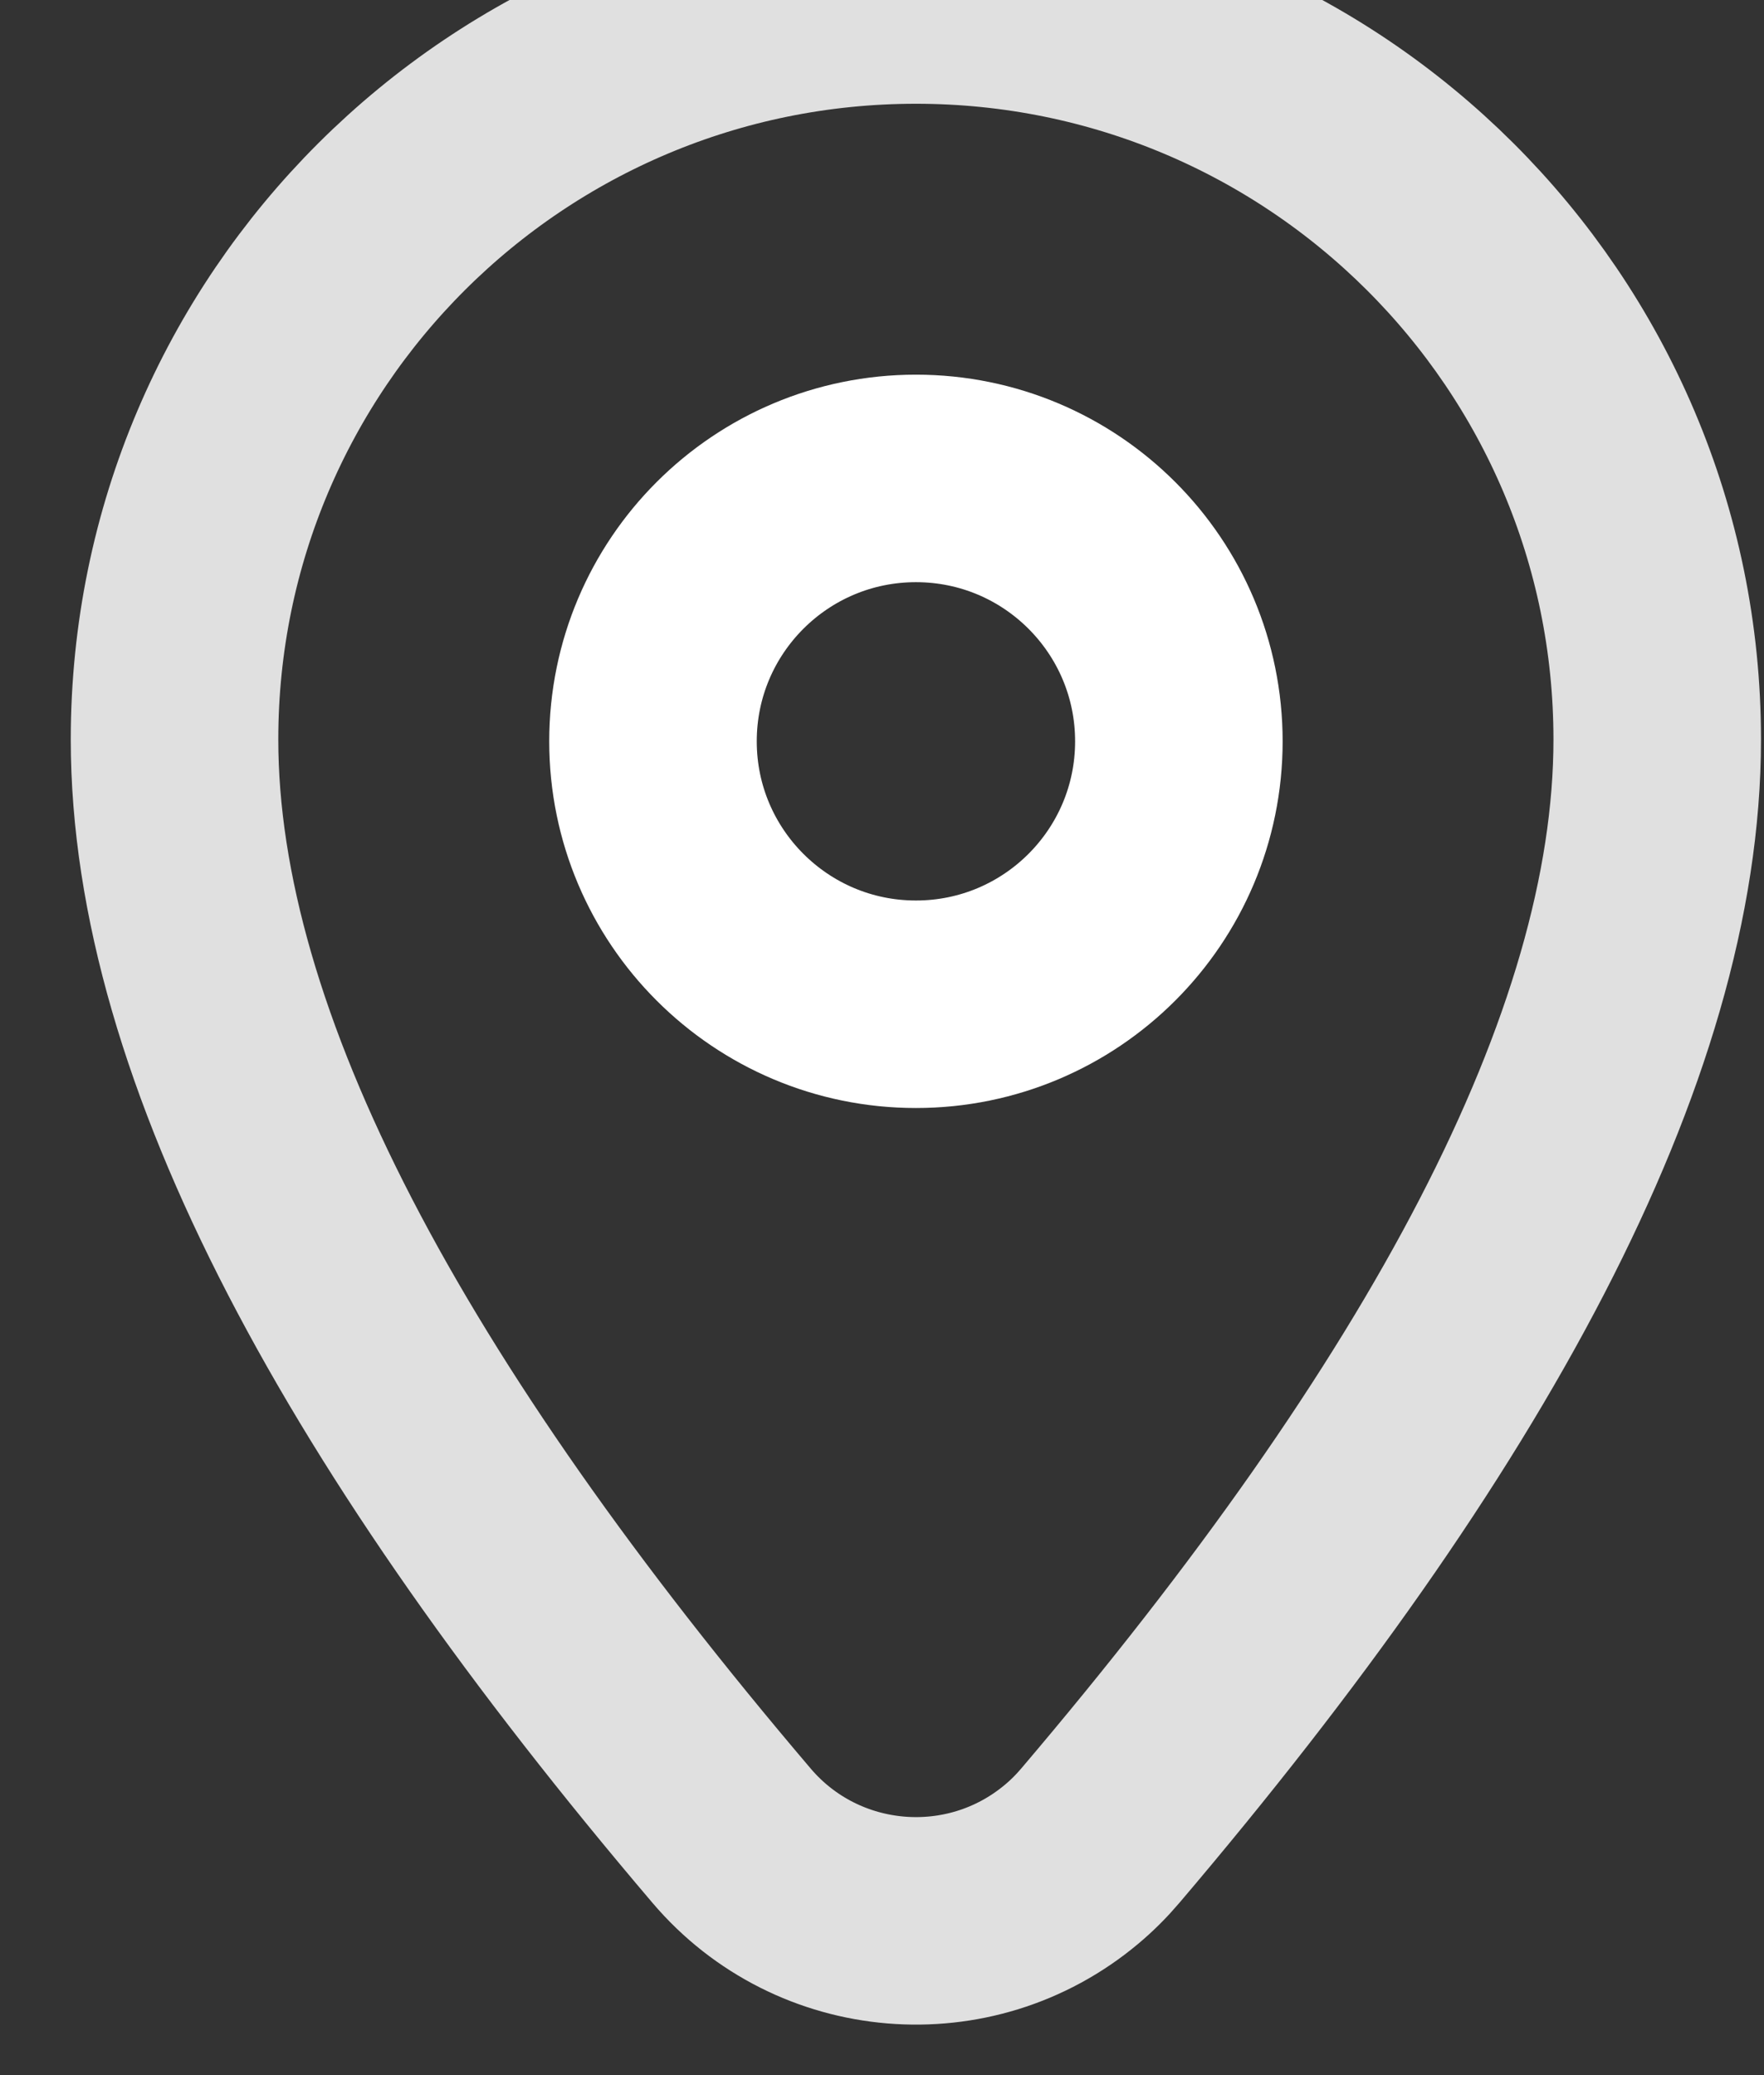
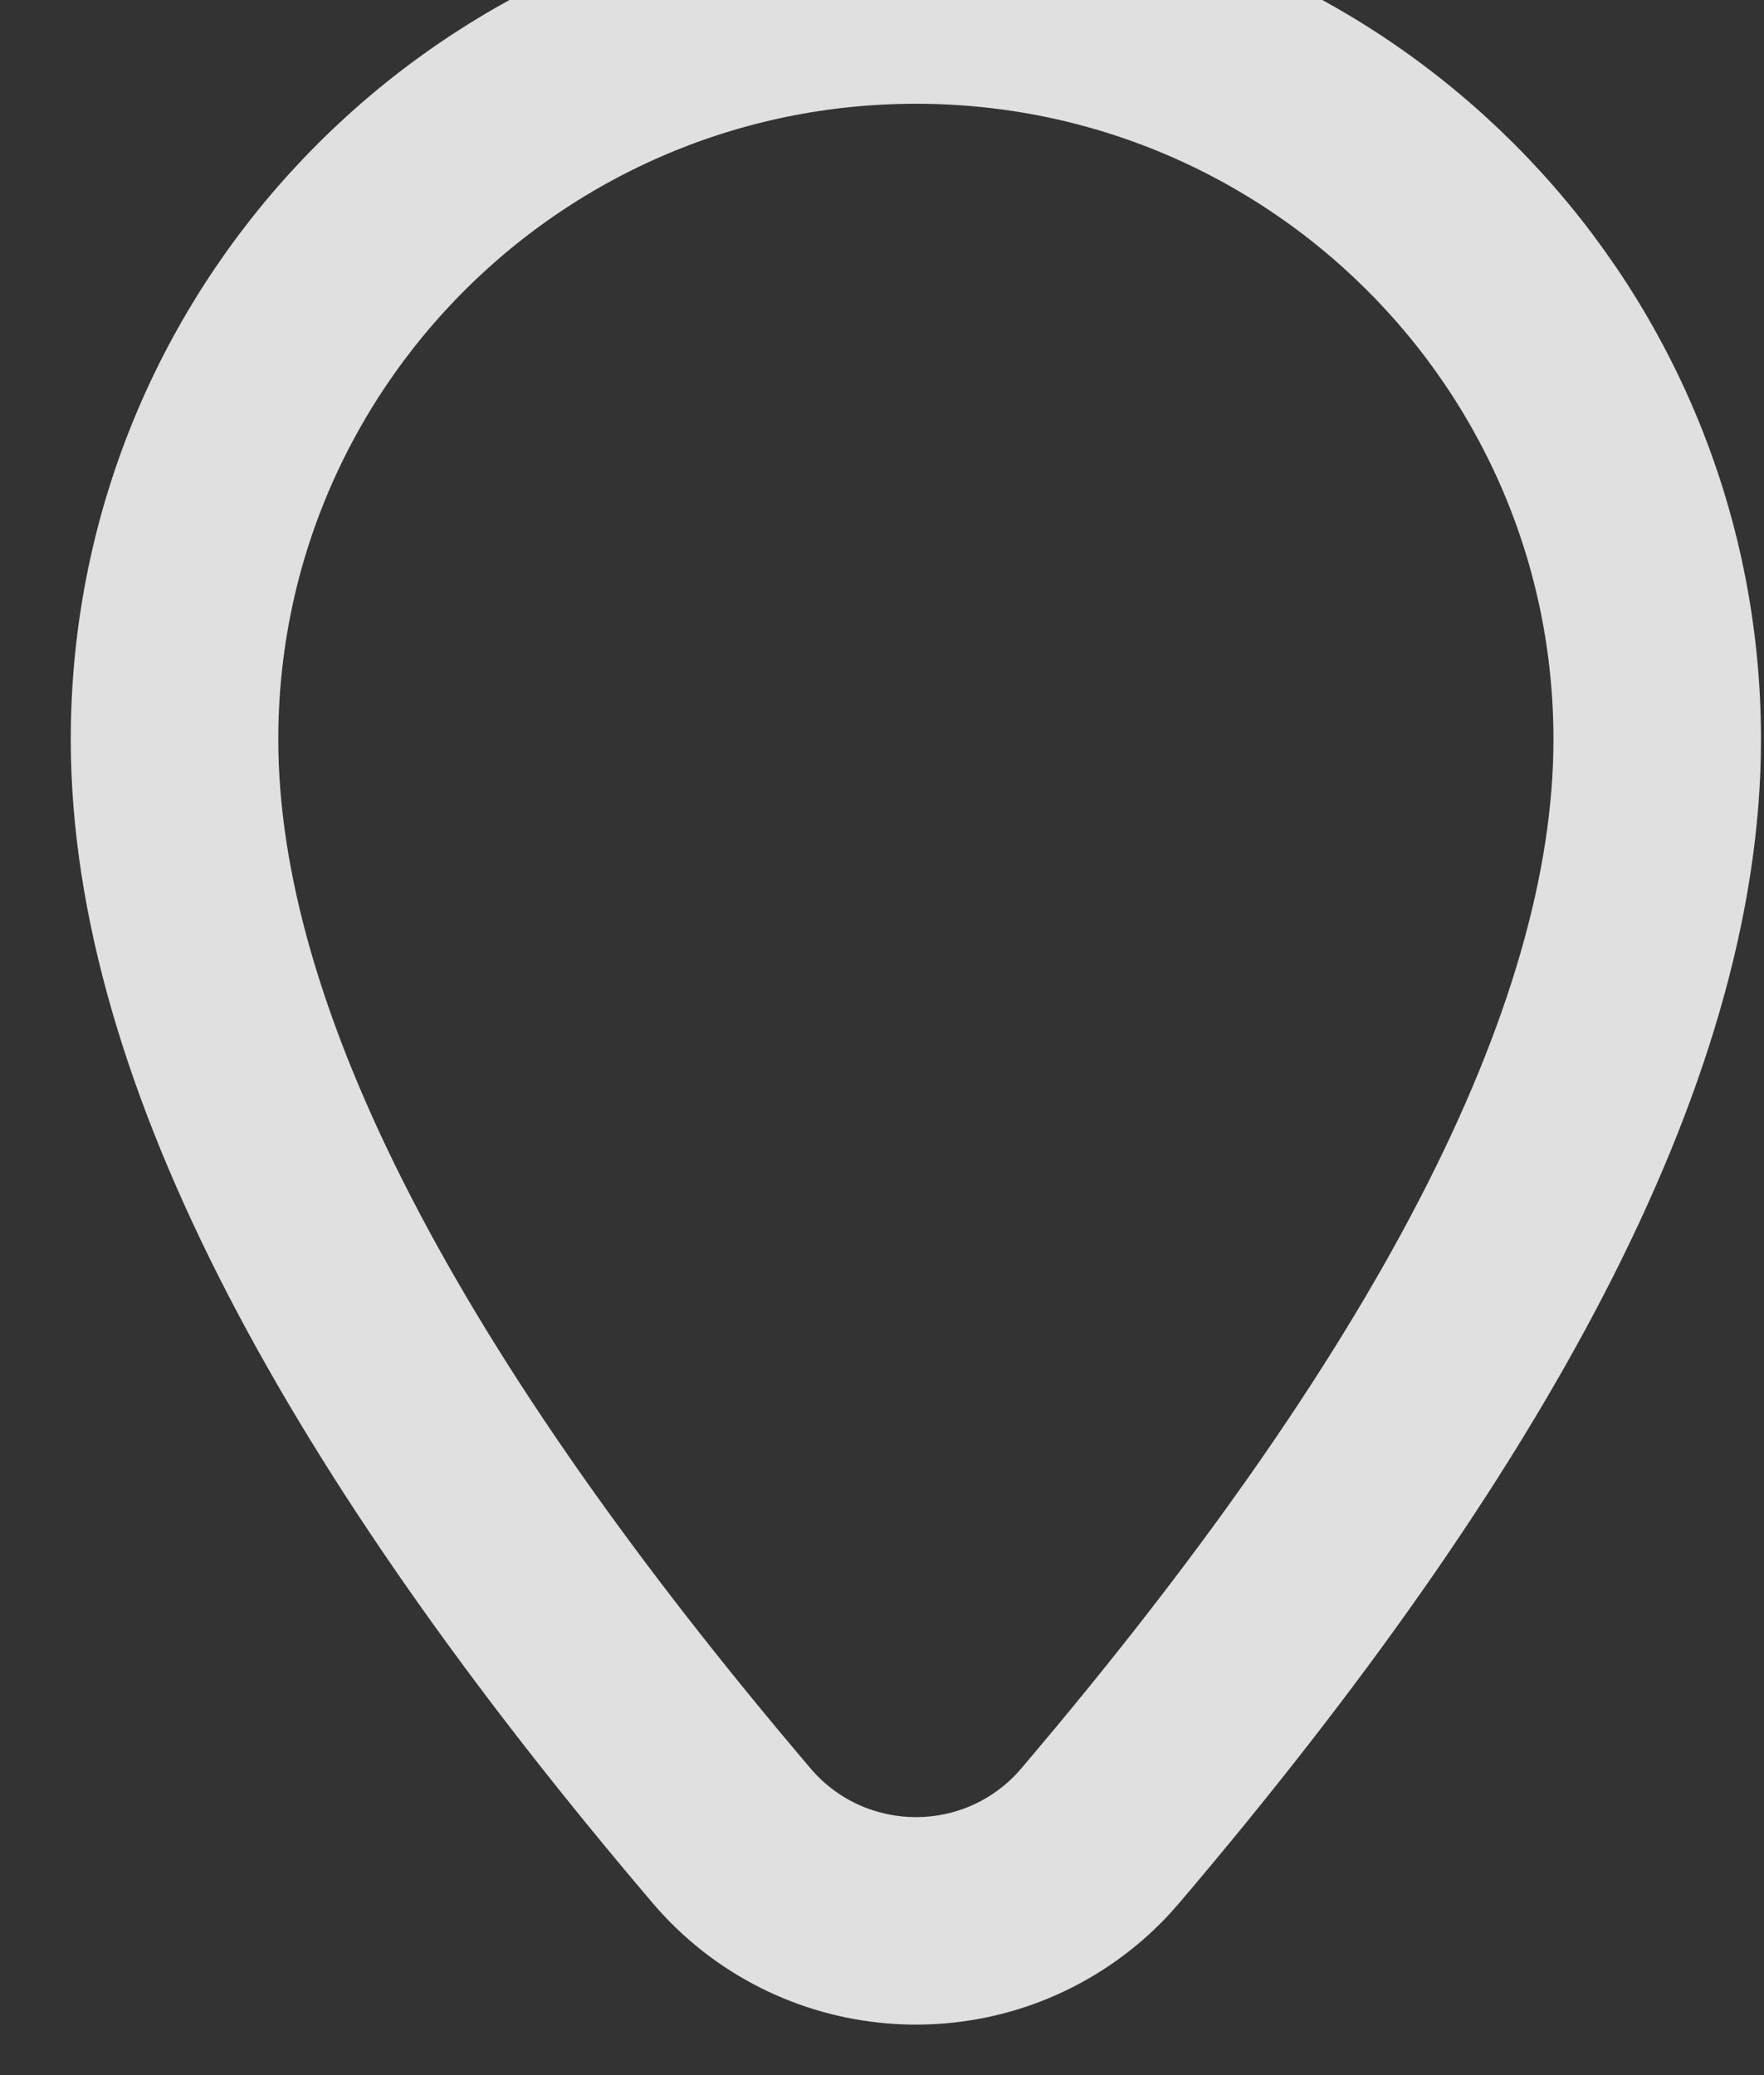
<svg xmlns="http://www.w3.org/2000/svg" width="17" height="20" viewBox="0 0 17 20" fill="none">
  <rect x="0" y="0" width="17" height="20" fill="#333333" stroke="none" />
  <path d="M7.05 17.692C7.881 18.67 9.348 18.791 10.329 17.966C10.428 17.883 10.52 17.791 10.604 17.692C14.026 13.667 15.971 10.095 15.971 7.127C15.971 3.187 12.768 0 8.827 0C4.885 0 1.682 3.187 1.682 7.127C1.682 10.095 3.627 13.667 7.05 17.692Z" stroke="#E0E0E0" stroke-width="2" />
-   <path d="M8.827 9.679C10.227 9.679 11.361 8.544 11.361 7.145C11.361 5.745 10.227 4.611 8.827 4.611C7.428 4.611 6.293 5.745 6.293 7.145C6.293 8.544 7.428 9.679 8.827 9.679Z" stroke="white" stroke-width="2" />
</svg>